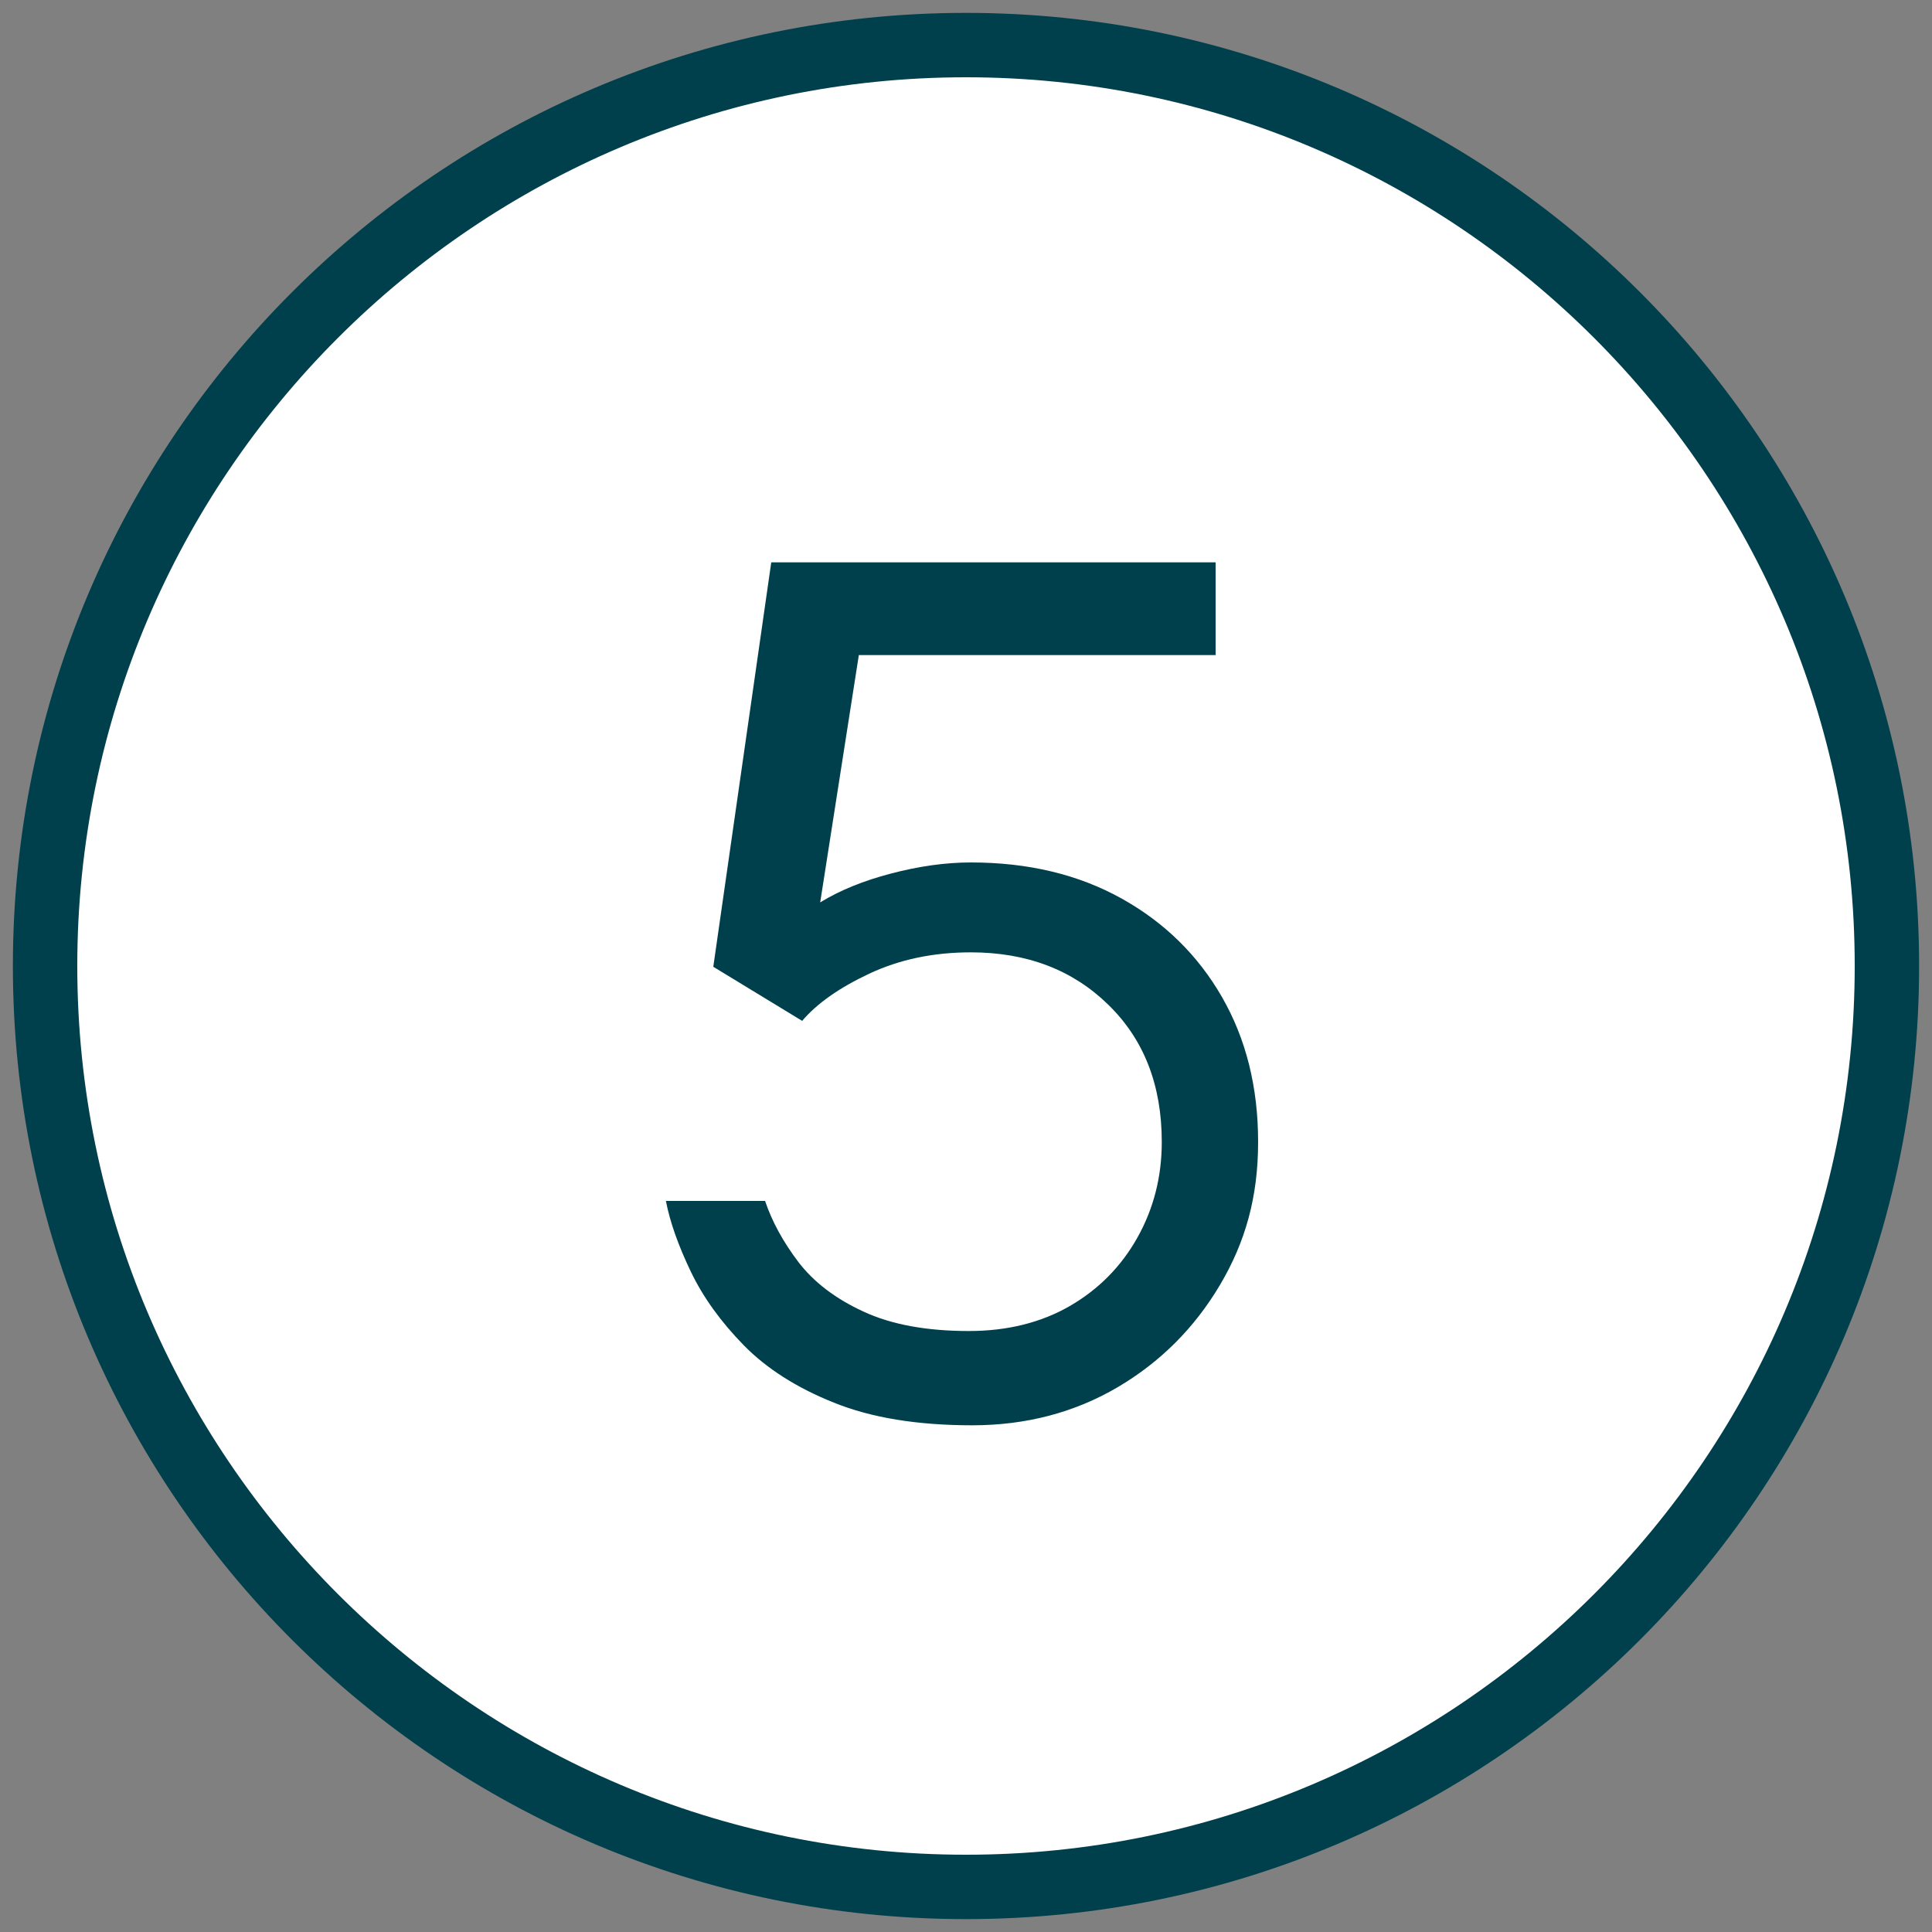
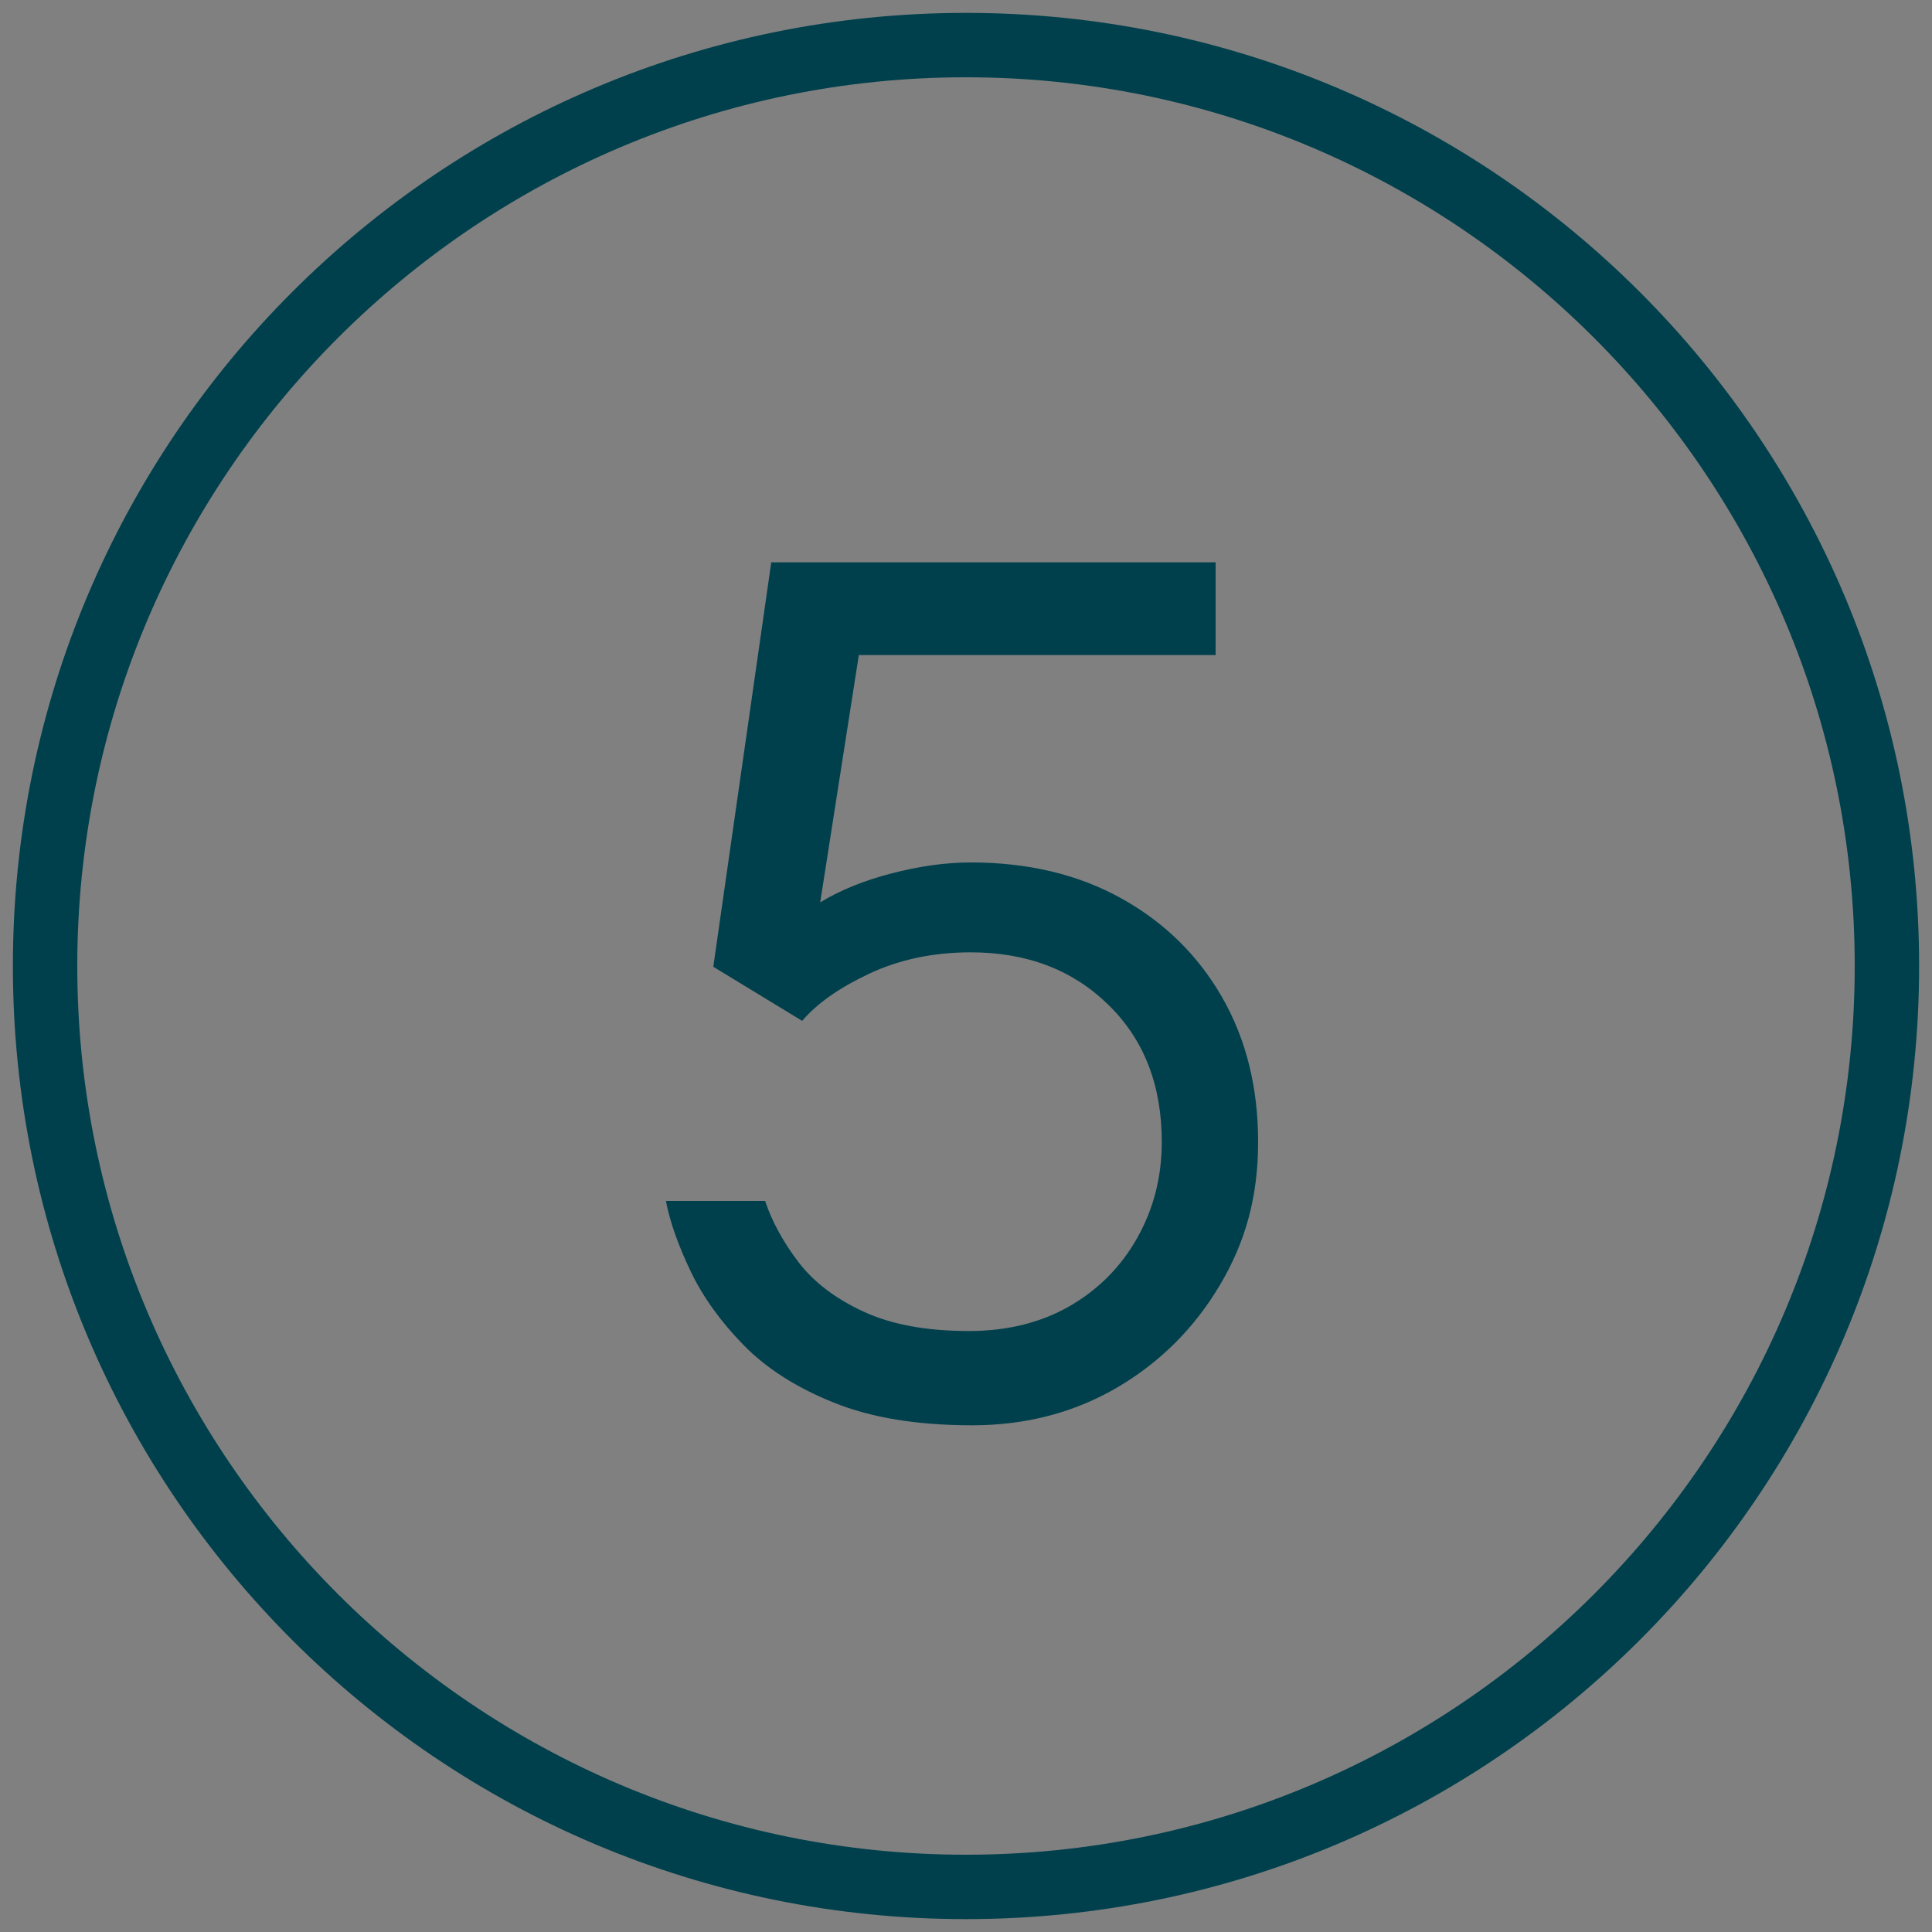
<svg xmlns="http://www.w3.org/2000/svg" id="Ebene_1" viewBox="0 0 75 75">
  <rect x="0" y="0" width="75" height="75" fill="#808080" stroke="none" />
  <defs>
    <style>.cls-1{fill:#00404c;}.cls-2{fill:#fff;}</style>
  </defs>
-   <path class="cls-2" d="M37.5,73.25C17.79,73.25,1.75,57.21,1.75,37.5S17.79,1.75,37.5,1.75s35.75,16.04,35.75,35.75-16.04,35.75-35.75,35.75Z" />
  <path class="cls-1" d="M37.5,3c19.02,0,34.5,15.48,34.5,34.5s-15.48,34.5-34.5,34.5S3,56.52,3,37.5,18.48,3,37.5,3M37.5.5C17.07.5.5,17.07.5,37.5s16.57,37,37,37,37-16.57,37-37S57.93.5,37.5.5h0Z" />
  <path class="cls-1" d="M37.75,55.33c-2.13,0-3.92-.29-5.38-.88-1.45-.58-2.62-1.33-3.5-2.23-.88-.9-1.57-1.85-2.05-2.85-.48-1-.81-1.92-.97-2.75h3.85c.27.8.7,1.59,1.3,2.38.6.78,1.44,1.42,2.53,1.92,1.08.5,2.44.75,4.08.75,1.5,0,2.81-.33,3.92-.97,1.12-.65,1.99-1.53,2.62-2.65.63-1.12.95-2.36.95-3.72,0-2.2-.69-3.98-2.08-5.33-1.38-1.35-3.16-2.03-5.33-2.03-1.47,0-2.78.28-3.95.83s-2.03,1.16-2.6,1.83l-3.45-2.1,2.25-15.7h17.25v3.6h-13.85l-1.5,9.6c.77-.47,1.68-.84,2.75-1.12,1.07-.28,2.1-.43,3.1-.43,2.23,0,4.18.47,5.85,1.4,1.67.93,2.97,2.21,3.9,3.83.93,1.62,1.4,3.49,1.4,5.62s-.49,3.88-1.48,5.55-2.31,2.99-3.97,3.97c-1.67.98-3.55,1.48-5.65,1.48Z" />
</svg>